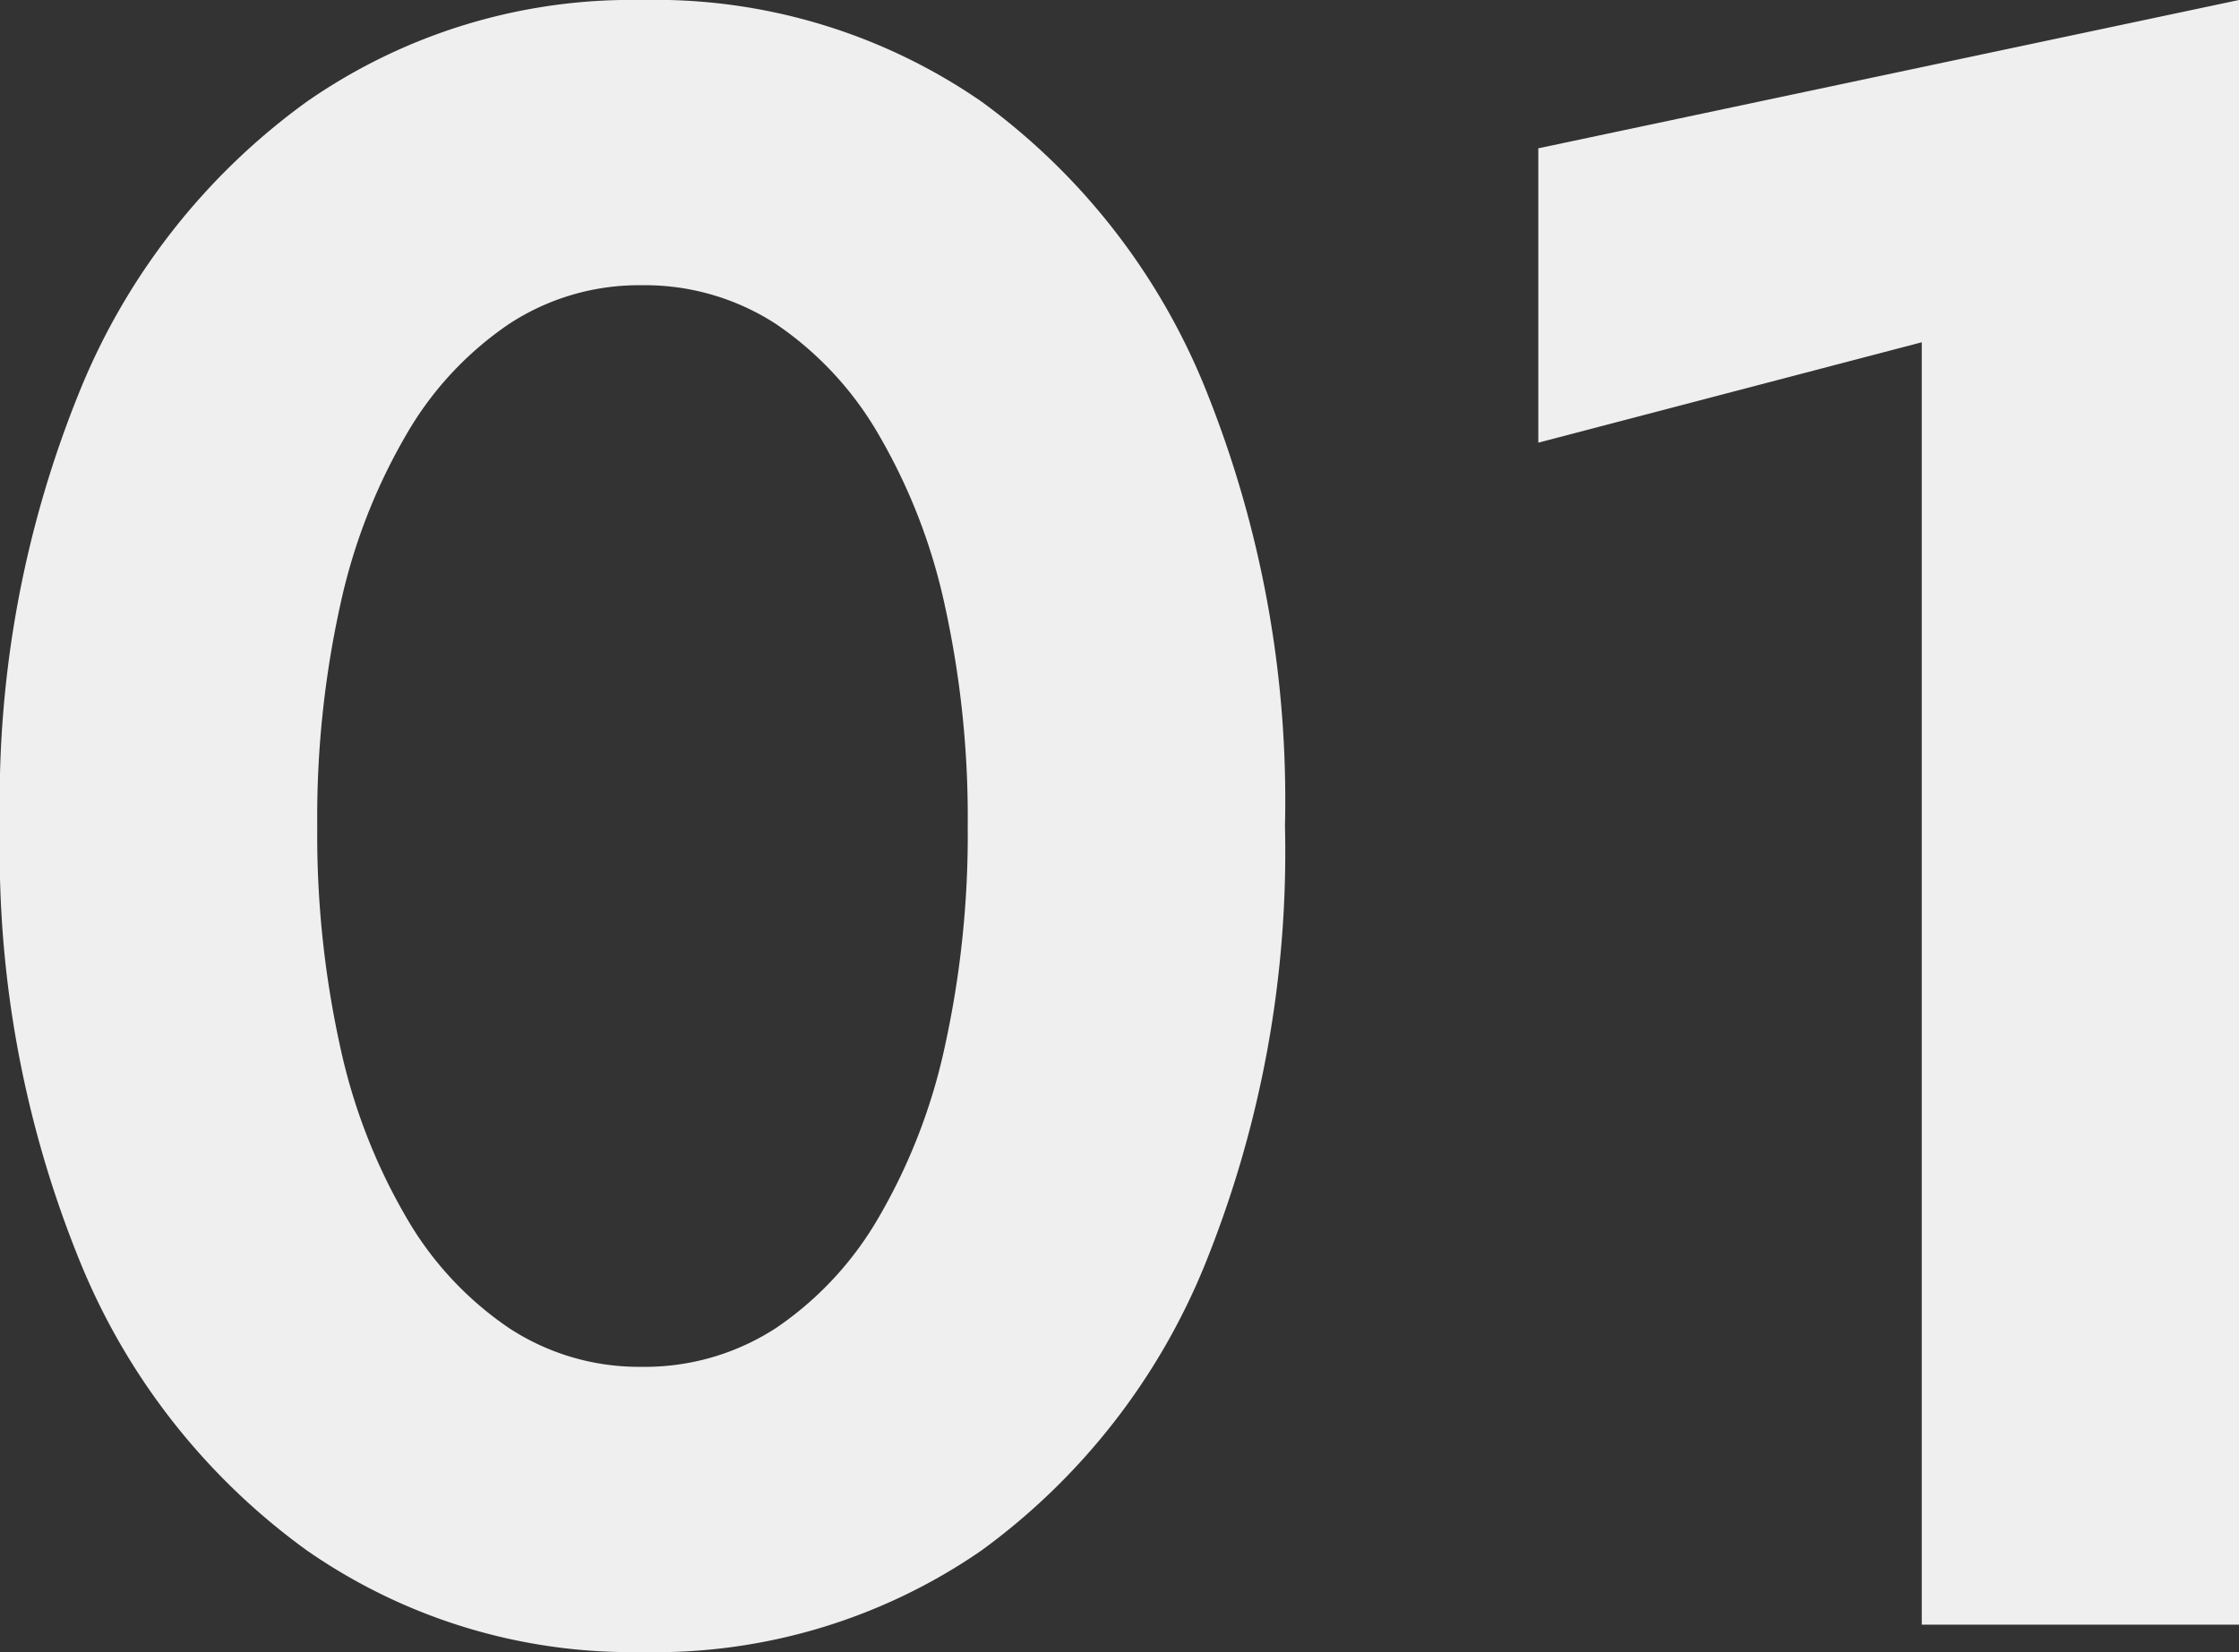
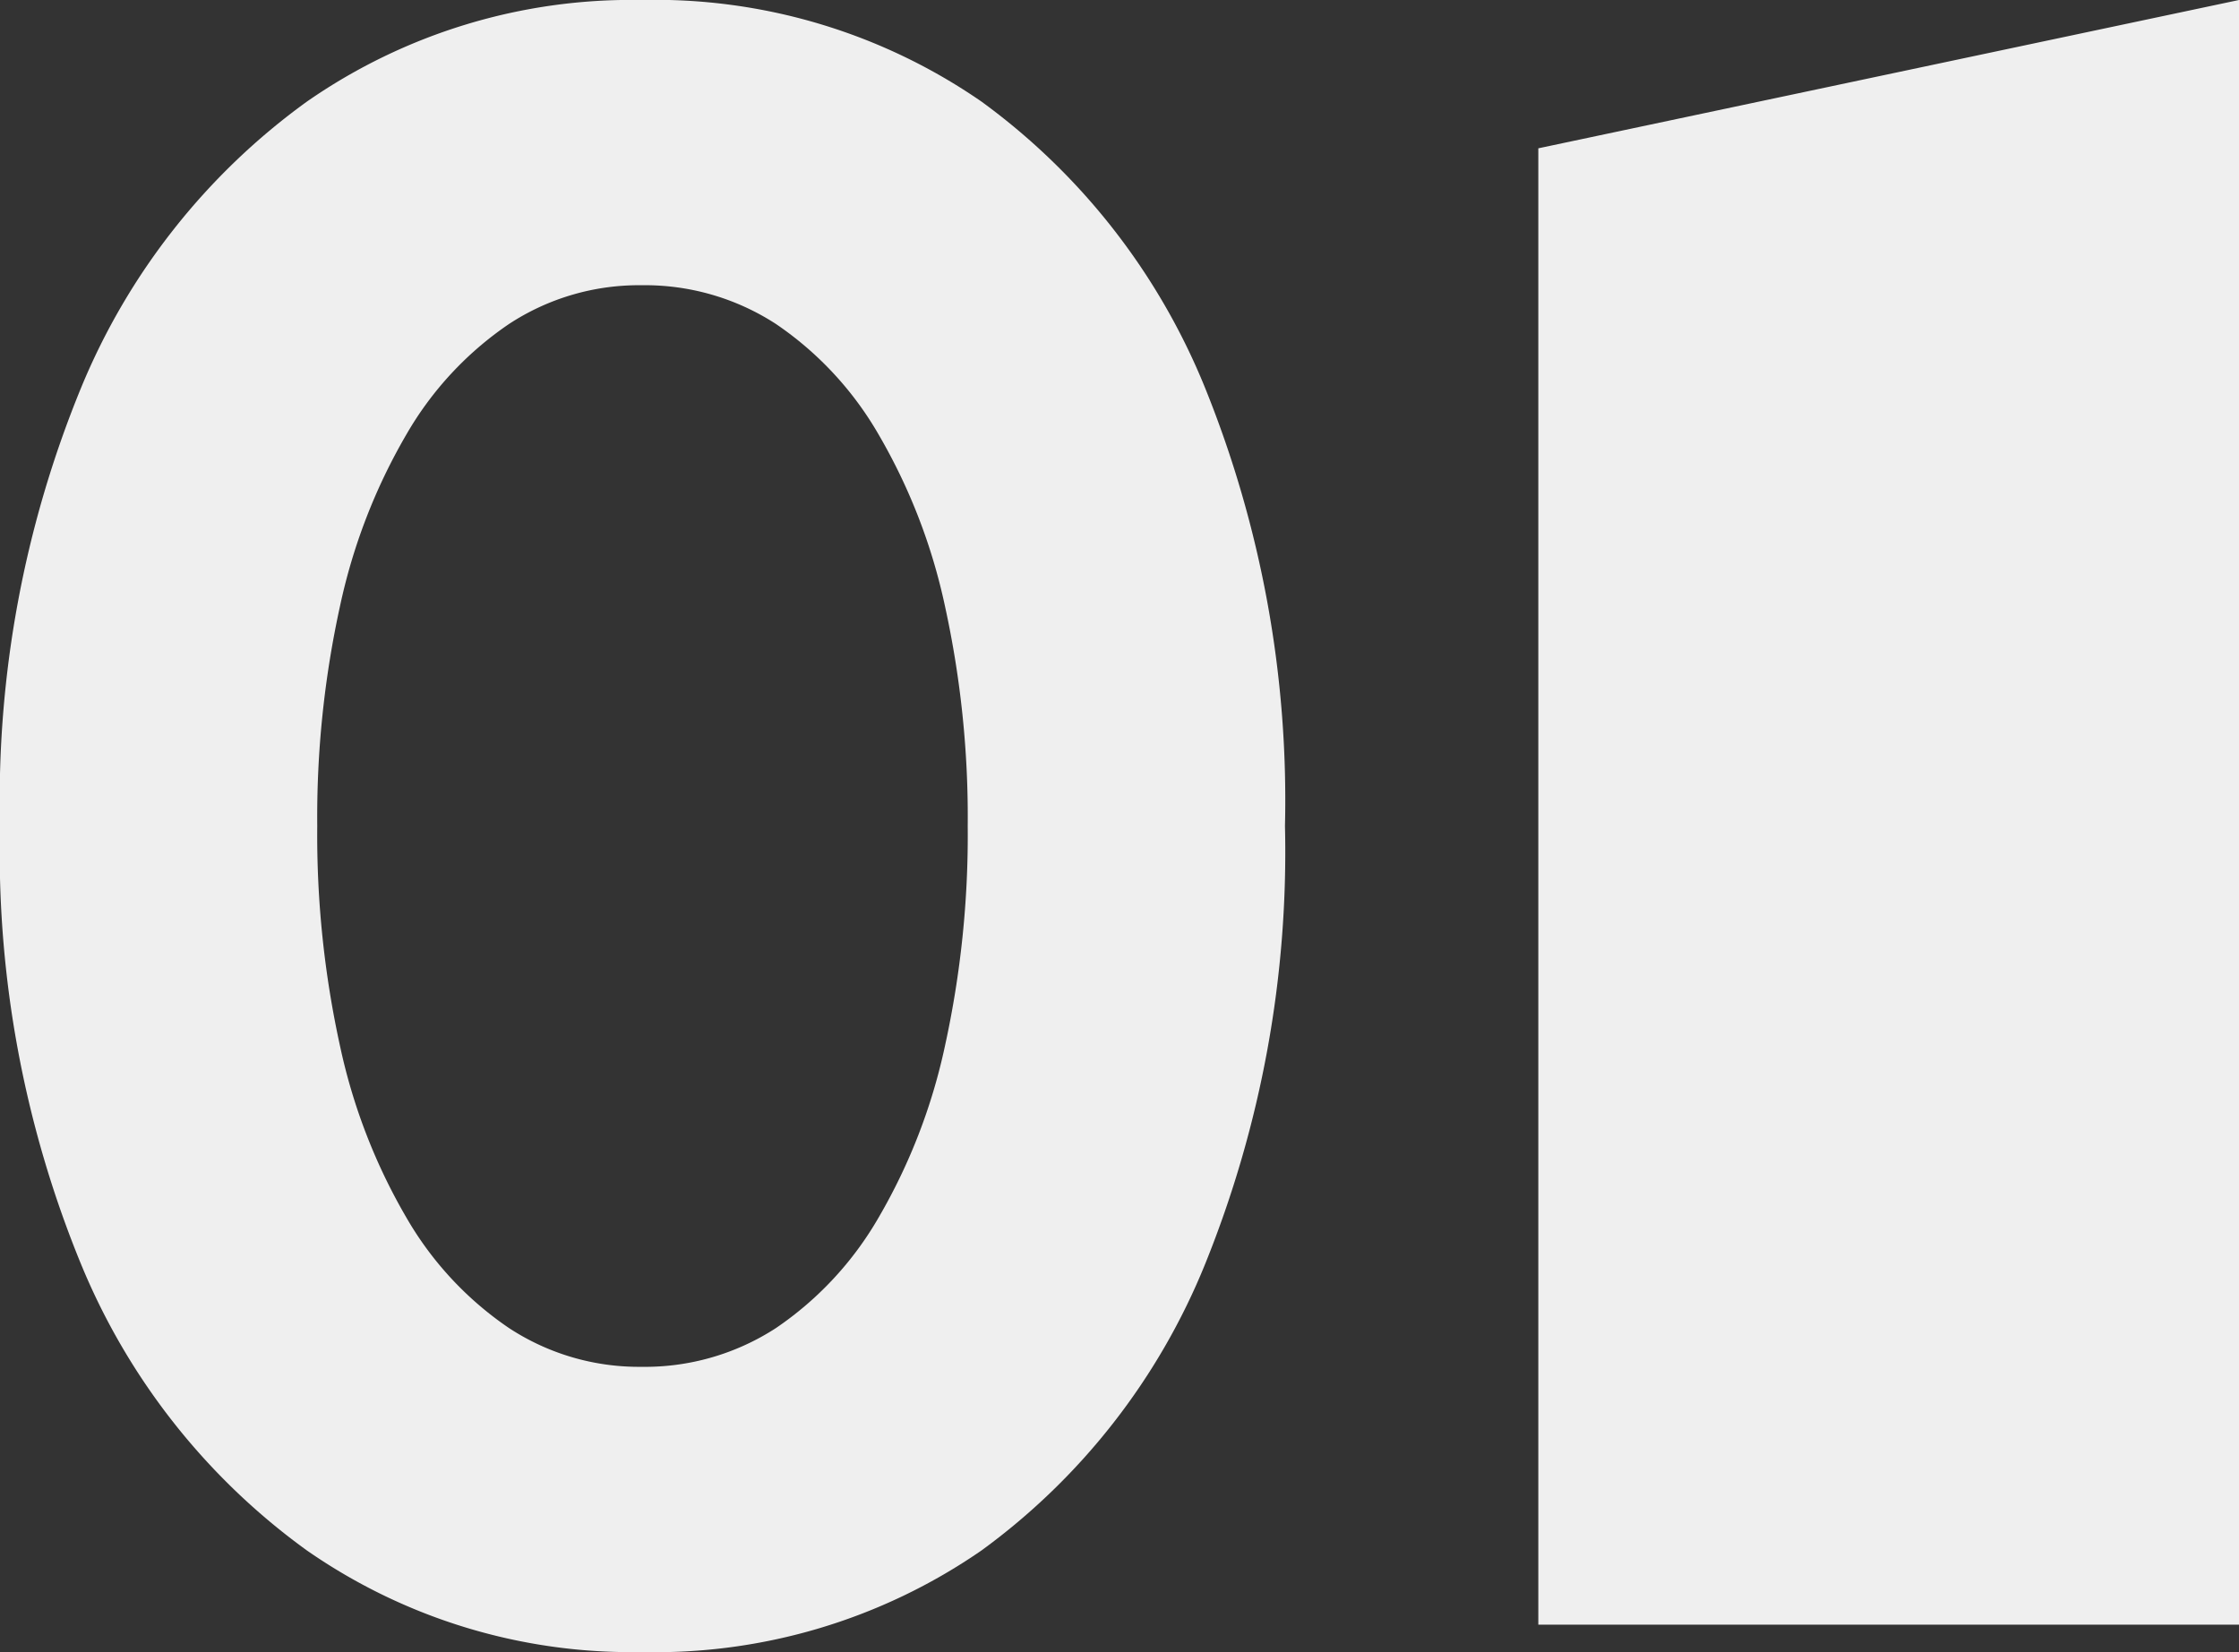
<svg xmlns="http://www.w3.org/2000/svg" width="78.48" height="57.92" viewBox="0 0 78.48 57.92">
  <rect x="0" y="0" width="78.48" height="57.92" fill="#333333" stroke="none" />
-   <path d="M14.32-28a34.5,34.5,0,0,1,.8-7.72,20.408,20.408,0,0,1,2.32-6,11.805,11.805,0,0,1,3.6-3.88,8.3,8.3,0,0,1,4.64-1.36A8.433,8.433,0,0,1,30.4-45.6,11.805,11.805,0,0,1,34-41.72a20.408,20.408,0,0,1,2.32,6,34.5,34.5,0,0,1,.8,7.72,34.5,34.5,0,0,1-.8,7.72,20.408,20.408,0,0,1-2.32,6,11.805,11.805,0,0,1-3.6,3.88,8.433,8.433,0,0,1-4.72,1.36,8.3,8.3,0,0,1-4.64-1.36,11.805,11.805,0,0,1-3.6-3.88,20.408,20.408,0,0,1-2.32-6A34.5,34.5,0,0,1,14.32-28ZM3.2-28A38.056,38.056,0,0,0,6.04-12.64,23.34,23.34,0,0,0,13.96-2.6,19.912,19.912,0,0,0,25.68.96,20.127,20.127,0,0,0,37.6-2.6a23.19,23.19,0,0,0,7.84-10.04A38.534,38.534,0,0,0,48.24-28a38.534,38.534,0,0,0-2.8-15.36A23.19,23.19,0,0,0,37.6-53.4a20.127,20.127,0,0,0-11.92-3.56A19.912,19.912,0,0,0,13.96-53.4,23.34,23.34,0,0,0,6.04-43.36,38.056,38.056,0,0,0,3.2-28ZM57.12-41.44l13.44-3.52V0H81.68V-56.96l-24.56,5.2Z" transform="translate(-3.2 56.96)" fill="#efefef" />
+   <path d="M14.32-28a34.5,34.5,0,0,1,.8-7.72,20.408,20.408,0,0,1,2.32-6,11.805,11.805,0,0,1,3.6-3.88,8.3,8.3,0,0,1,4.64-1.36A8.433,8.433,0,0,1,30.4-45.6,11.805,11.805,0,0,1,34-41.72a20.408,20.408,0,0,1,2.32,6,34.5,34.5,0,0,1,.8,7.72,34.5,34.5,0,0,1-.8,7.72,20.408,20.408,0,0,1-2.32,6,11.805,11.805,0,0,1-3.6,3.88,8.433,8.433,0,0,1-4.72,1.36,8.3,8.3,0,0,1-4.64-1.36,11.805,11.805,0,0,1-3.6-3.88,20.408,20.408,0,0,1-2.32-6A34.5,34.5,0,0,1,14.32-28ZM3.2-28A38.056,38.056,0,0,0,6.04-12.64,23.34,23.34,0,0,0,13.96-2.6,19.912,19.912,0,0,0,25.68.96,20.127,20.127,0,0,0,37.6-2.6a23.19,23.19,0,0,0,7.84-10.04A38.534,38.534,0,0,0,48.24-28a38.534,38.534,0,0,0-2.8-15.36A23.19,23.19,0,0,0,37.6-53.4a20.127,20.127,0,0,0-11.92-3.56A19.912,19.912,0,0,0,13.96-53.4,23.34,23.34,0,0,0,6.04-43.36,38.056,38.056,0,0,0,3.2-28ZM57.12-41.44V0H81.68V-56.96l-24.56,5.2Z" transform="translate(-3.2 56.96)" fill="#efefef" />
</svg>